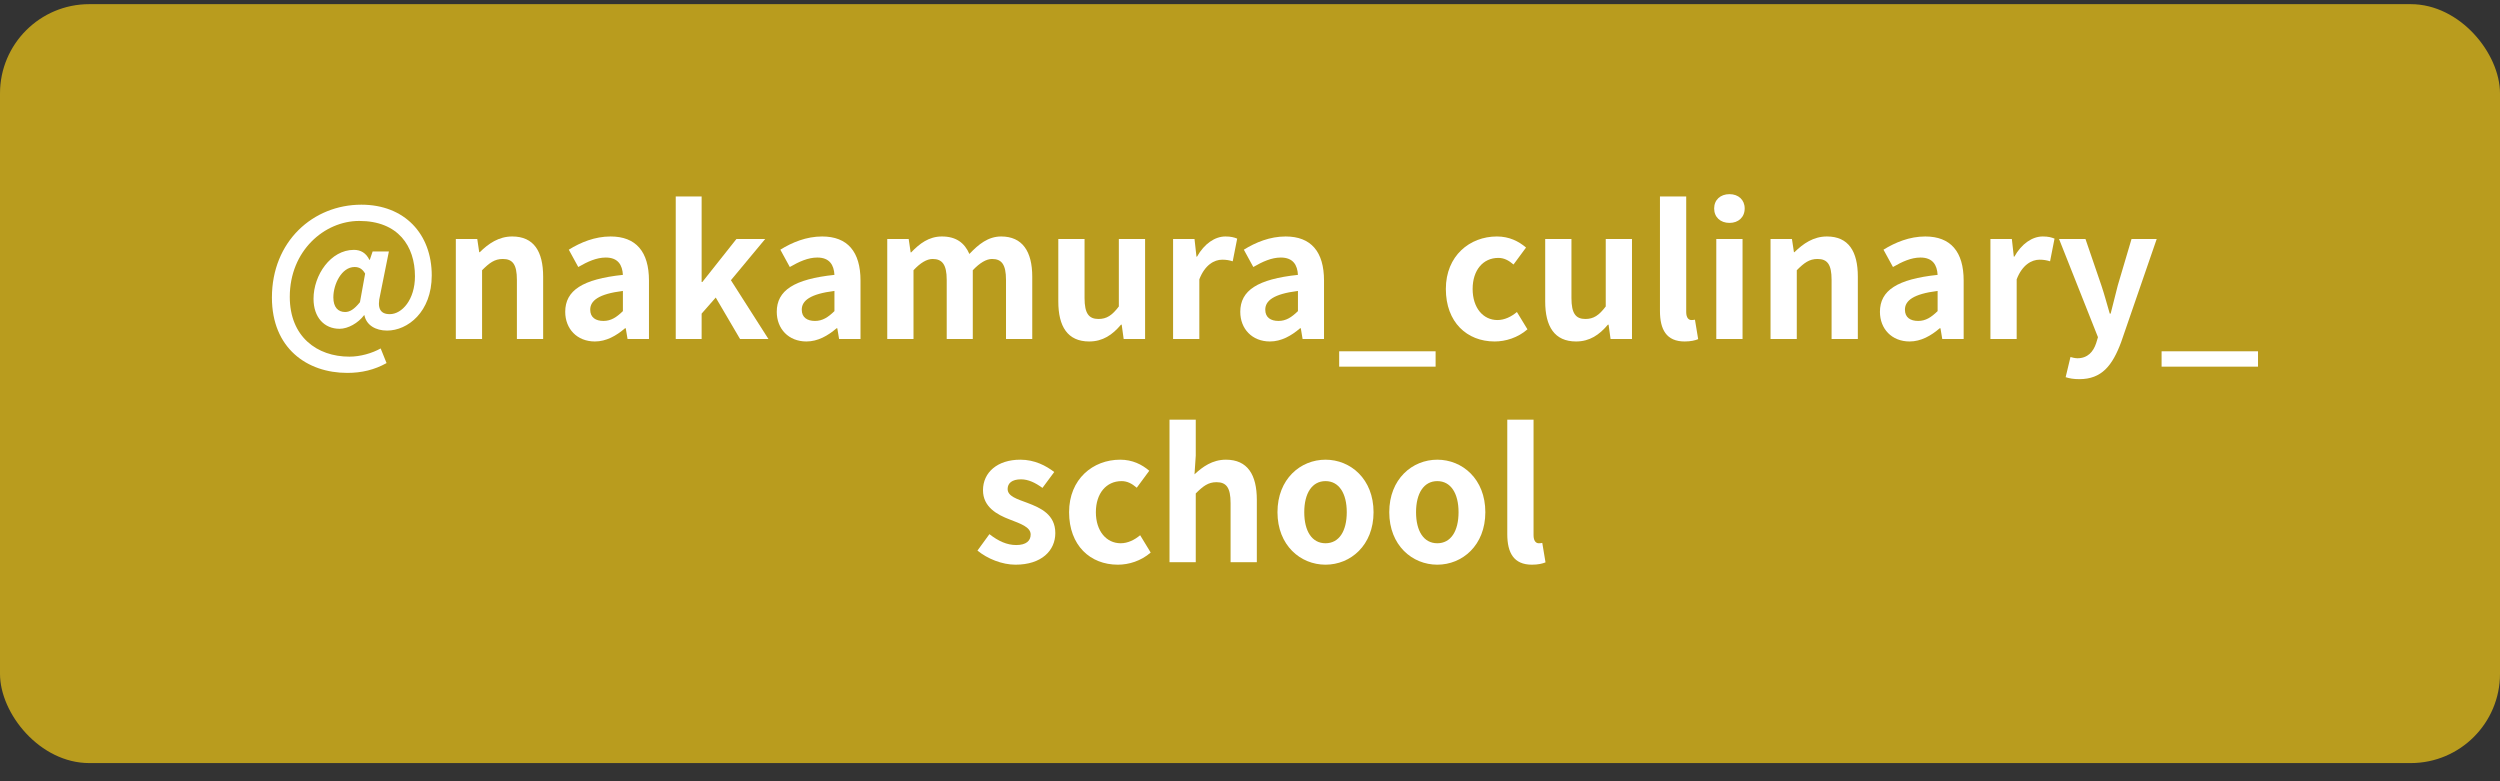
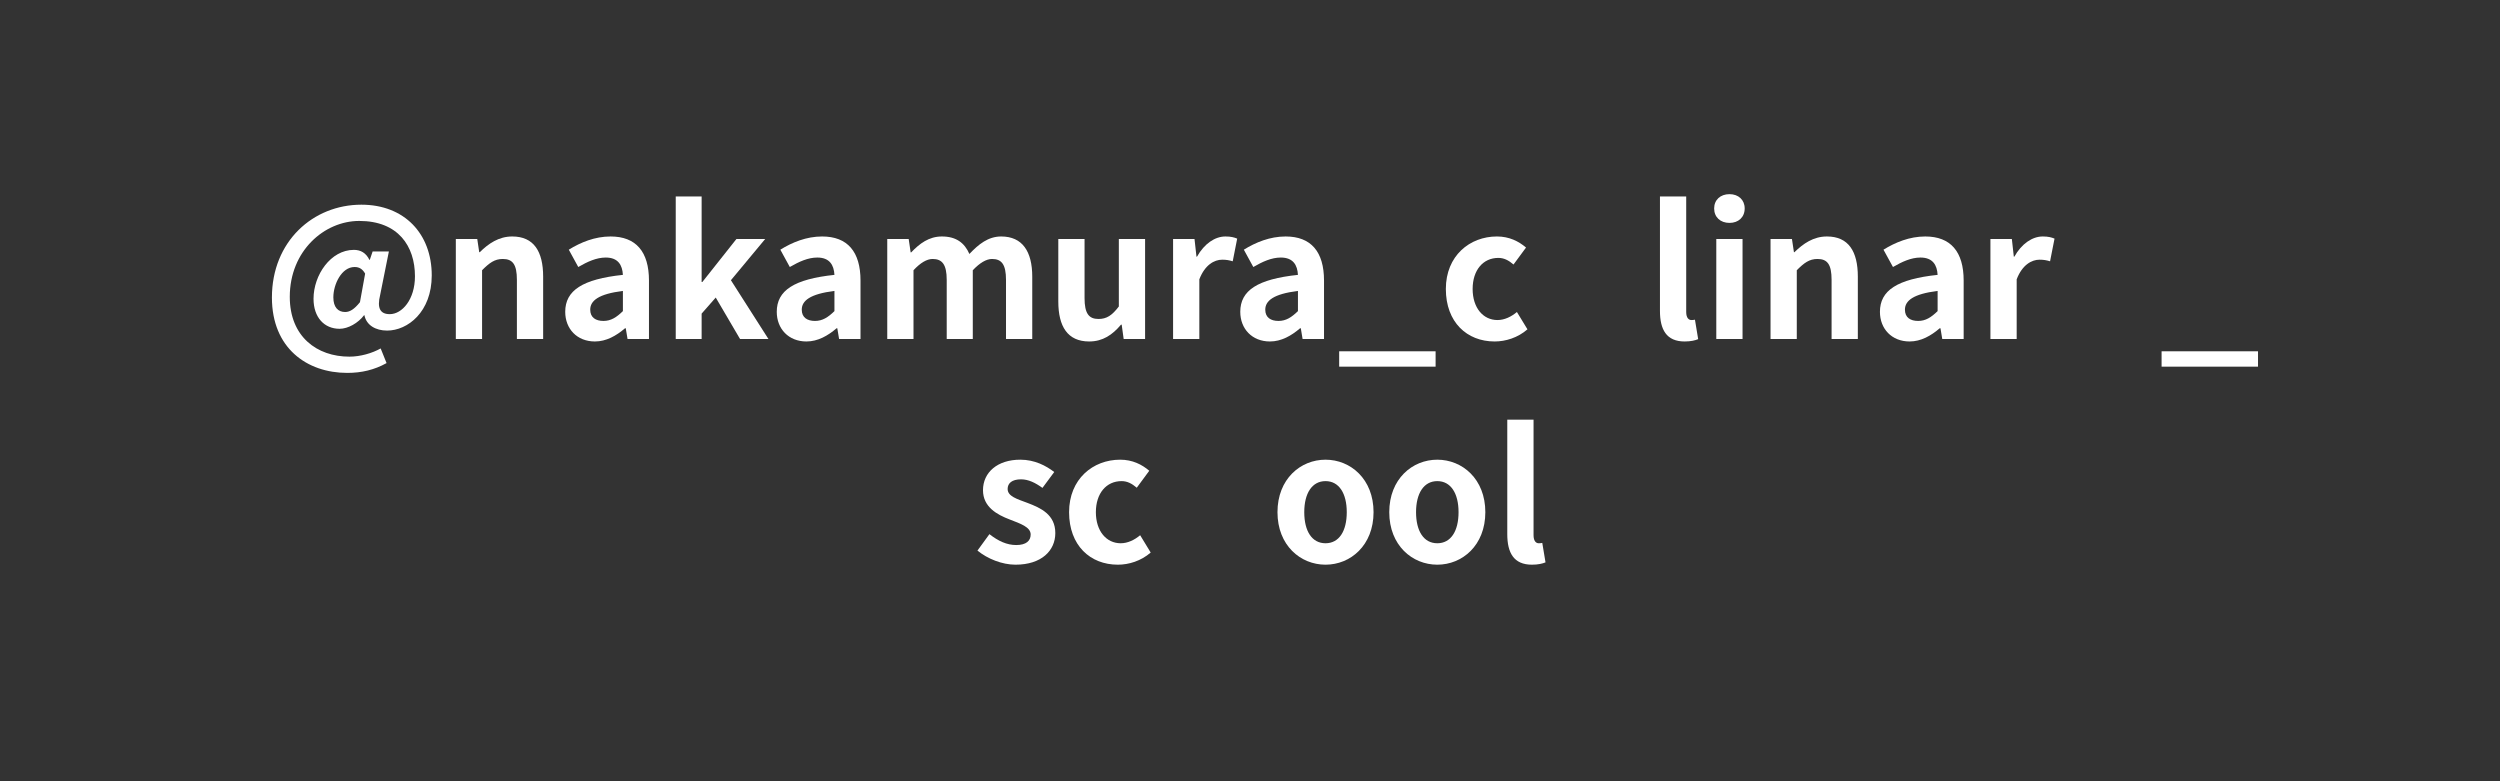
<svg xmlns="http://www.w3.org/2000/svg" width="112" height="35" viewBox="0 0 112 35" fill="none">
  <rect x="0" y="0" width="112" height="35" fill="#333333" stroke="none" />
-   <rect y="0.186" width="112" height="34" rx="4" fill="#B99C1E" />
  <path d="M68.63 25.298C67.814 25.298 67.526 24.762 67.526 23.93V18.802H68.703V23.978C68.703 24.25 68.823 24.338 68.934 24.338C68.983 24.338 69.014 24.338 69.094 24.322L69.239 25.194C69.103 25.25 68.91 25.298 68.63 25.298Z" fill="white" />
  <path d="M64.391 25.298C63.271 25.298 62.239 24.434 62.239 22.946C62.239 21.458 63.271 20.594 64.391 20.594C65.511 20.594 66.543 21.458 66.543 22.946C66.543 24.434 65.511 25.298 64.391 25.298ZM64.391 24.338C64.999 24.338 65.343 23.794 65.343 22.946C65.343 22.106 64.999 21.554 64.391 21.554C63.783 21.554 63.439 22.106 63.439 22.946C63.439 23.794 63.783 24.338 64.391 24.338Z" fill="white" />
  <path d="M59.383 25.298C58.263 25.298 57.231 24.434 57.231 22.946C57.231 21.458 58.263 20.594 59.383 20.594C60.503 20.594 61.535 21.458 61.535 22.946C61.535 24.434 60.503 25.298 59.383 25.298ZM59.383 24.338C59.991 24.338 60.335 23.794 60.335 22.946C60.335 22.106 59.991 21.554 59.383 21.554C58.775 21.554 58.431 22.106 58.431 22.946C58.431 23.794 58.775 24.338 59.383 24.338Z" fill="white" />
-   <path d="M52.394 25.186V18.802H53.57V20.41L53.514 21.25C53.874 20.914 54.314 20.594 54.922 20.594C55.89 20.594 56.306 21.266 56.306 22.394V25.186H55.13V22.538C55.13 21.842 54.938 21.602 54.498 21.602C54.13 21.602 53.898 21.778 53.57 22.106V25.186H52.394Z" fill="white" />
  <path d="M50.079 25.298C48.839 25.298 47.895 24.434 47.895 22.946C47.895 21.458 48.967 20.594 50.183 20.594C50.735 20.594 51.159 20.81 51.487 21.09L50.927 21.85C50.703 21.658 50.495 21.554 50.247 21.554C49.559 21.554 49.095 22.106 49.095 22.946C49.095 23.794 49.567 24.338 50.207 24.338C50.527 24.338 50.831 24.186 51.079 23.978L51.551 24.754C51.119 25.13 50.575 25.298 50.079 25.298Z" fill="white" />
  <path d="M45.494 25.298C44.894 25.298 44.238 25.034 43.79 24.666L44.326 23.93C44.726 24.242 45.11 24.418 45.526 24.418C45.974 24.418 46.174 24.226 46.174 23.946C46.174 23.61 45.71 23.458 45.238 23.274C44.67 23.058 44.038 22.714 44.038 21.962C44.038 21.162 44.686 20.594 45.71 20.594C46.358 20.594 46.862 20.866 47.23 21.146L46.702 21.858C46.382 21.626 46.07 21.474 45.742 21.474C45.334 21.474 45.142 21.65 45.142 21.906C45.142 22.234 45.558 22.354 46.03 22.53C46.622 22.754 47.278 23.05 47.278 23.882C47.278 24.666 46.662 25.298 45.494 25.298Z" fill="white" />
  <path d="M96.839 16.426V15.738H101.159V16.426H96.839Z" fill="white" />
-   <path d="M93.157 16.986C92.893 16.986 92.717 16.954 92.541 16.898L92.757 15.994C92.837 16.018 92.965 16.05 93.069 16.05C93.525 16.05 93.781 15.762 93.909 15.37L93.989 15.106L92.245 10.706H93.429L94.141 12.786C94.277 13.186 94.389 13.618 94.517 14.05H94.557C94.661 13.634 94.773 13.202 94.877 12.786L95.493 10.706H96.621L95.029 15.322C94.637 16.378 94.157 16.986 93.157 16.986Z" fill="white" />
  <path d="M89.171 15.186V10.706H90.131L90.219 11.498H90.243C90.571 10.914 91.051 10.594 91.515 10.594C91.763 10.594 91.907 10.634 92.043 10.69L91.843 11.706C91.683 11.658 91.555 11.634 91.371 11.634C91.019 11.634 90.595 11.866 90.347 12.514V15.186H89.171Z" fill="white" />
  <path d="M85.549 15.298C84.749 15.298 84.221 14.73 84.221 13.97C84.221 13.01 84.996 12.506 86.805 12.314C86.781 11.874 86.588 11.538 86.037 11.538C85.621 11.538 85.221 11.722 84.805 11.962L84.38 11.186C84.909 10.858 85.549 10.594 86.252 10.594C87.388 10.594 87.972 11.274 87.972 12.57V15.186H87.013L86.933 14.706H86.9C86.508 15.042 86.061 15.298 85.549 15.298ZM85.933 14.378C86.269 14.378 86.516 14.218 86.805 13.938V13.034C85.709 13.17 85.341 13.474 85.341 13.874C85.341 14.226 85.588 14.378 85.933 14.378Z" fill="white" />
  <path d="M79.32 15.186V10.706H80.279L80.368 11.298H80.391C80.784 10.914 81.24 10.594 81.847 10.594C82.816 10.594 83.231 11.266 83.231 12.394V15.186H82.055V12.538C82.055 11.842 81.864 11.602 81.424 11.602C81.055 11.602 80.823 11.778 80.496 12.106V15.186H79.32Z" fill="white" />
  <path d="M76.89 15.186V10.706H78.066V15.186H76.89ZM77.482 9.986C77.074 9.986 76.794 9.73 76.794 9.338C76.794 8.954 77.074 8.698 77.482 8.698C77.882 8.698 78.162 8.954 78.162 9.338C78.162 9.73 77.882 9.986 77.482 9.986Z" fill="white" />
  <path d="M75.47 15.298C74.654 15.298 74.366 14.762 74.366 13.93V8.802H75.542V13.978C75.542 14.25 75.662 14.338 75.774 14.338C75.822 14.338 75.854 14.338 75.934 14.322L76.078 15.194C75.942 15.25 75.75 15.298 75.47 15.298Z" fill="white" />
-   <path d="M70.609 15.298C69.641 15.298 69.225 14.626 69.225 13.506V10.706H70.401V13.354C70.401 14.042 70.593 14.29 71.025 14.29C71.393 14.29 71.633 14.13 71.937 13.73V10.706H73.113V15.186H72.153L72.065 14.546H72.033C71.649 15.002 71.217 15.298 70.609 15.298Z" fill="white" />
  <path d="M66.958 15.298C65.718 15.298 64.774 14.434 64.774 12.946C64.774 11.458 65.846 10.594 67.062 10.594C67.614 10.594 68.038 10.81 68.366 11.09L67.806 11.85C67.582 11.658 67.374 11.554 67.126 11.554C66.438 11.554 65.974 12.106 65.974 12.946C65.974 13.794 66.446 14.338 67.086 14.338C67.406 14.338 67.71 14.186 67.958 13.978L68.43 14.754C67.998 15.13 67.454 15.298 66.958 15.298Z" fill="white" />
  <path d="M59.995 16.426V15.738H64.315V16.426H59.995Z" fill="white" />
  <path d="M56.892 15.298C56.092 15.298 55.564 14.73 55.564 13.97C55.564 13.01 56.34 12.506 58.148 12.314C58.124 11.874 57.932 11.538 57.38 11.538C56.964 11.538 56.564 11.722 56.148 11.962L55.724 11.186C56.252 10.858 56.892 10.594 57.596 10.594C58.732 10.594 59.316 11.274 59.316 12.57V15.186H58.356L58.276 14.706H58.244C57.852 15.042 57.404 15.298 56.892 15.298ZM57.276 14.378C57.612 14.378 57.86 14.218 58.148 13.938V13.034C57.052 13.17 56.684 13.474 56.684 13.874C56.684 14.226 56.932 14.378 57.276 14.378Z" fill="white" />
  <path d="M52.554 15.186V10.706H53.514L53.602 11.498H53.626C53.954 10.914 54.434 10.594 54.898 10.594C55.146 10.594 55.29 10.634 55.426 10.69L55.226 11.706C55.066 11.658 54.938 11.634 54.754 11.634C54.402 11.634 53.978 11.866 53.73 12.514V15.186H52.554Z" fill="white" />
  <path d="M48.796 15.298C47.828 15.298 47.412 14.626 47.412 13.506V10.706H48.588V13.354C48.588 14.042 48.78 14.29 49.212 14.29C49.58 14.29 49.82 14.13 50.124 13.73V10.706H51.3V15.186H50.34L50.252 14.546H50.22C49.836 15.002 49.404 15.298 48.796 15.298Z" fill="white" />
  <path d="M39.749 15.186V10.706H40.709L40.797 11.306H40.821C41.197 10.914 41.613 10.594 42.197 10.594C42.837 10.594 43.213 10.882 43.429 11.378C43.837 10.946 44.269 10.594 44.853 10.594C45.805 10.594 46.245 11.266 46.245 12.394V15.186H45.069V12.538C45.069 11.842 44.869 11.602 44.445 11.602C44.189 11.602 43.901 11.77 43.581 12.106V15.186H42.413V12.538C42.413 11.842 42.205 11.602 41.781 11.602C41.525 11.602 41.237 11.77 40.925 12.106V15.186H39.749Z" fill="white" />
  <path d="M36.127 15.298C35.327 15.298 34.799 14.73 34.799 13.97C34.799 13.01 35.575 12.506 37.383 12.314C37.359 11.874 37.167 11.538 36.615 11.538C36.199 11.538 35.799 11.722 35.383 11.962L34.959 11.186C35.487 10.858 36.127 10.594 36.831 10.594C37.967 10.594 38.551 11.274 38.551 12.57V15.186H37.591L37.511 14.706H37.479C37.087 15.042 36.639 15.298 36.127 15.298ZM36.511 14.378C36.847 14.378 37.095 14.218 37.383 13.938V13.034C36.287 13.17 35.919 13.474 35.919 13.874C35.919 14.226 36.167 14.378 36.511 14.378Z" fill="white" />
  <path d="M30.273 15.186V8.802H31.433V12.634H31.465L32.993 10.706H34.281L32.745 12.554L34.425 15.186H33.153L32.065 13.33L31.433 14.05V15.186H30.273Z" fill="white" />
  <path d="M26.65 15.298C25.85 15.298 25.322 14.73 25.322 13.97C25.322 13.01 26.098 12.506 27.906 12.314C27.882 11.874 27.69 11.538 27.138 11.538C26.722 11.538 26.322 11.722 25.906 11.962L25.482 11.186C26.01 10.858 26.65 10.594 27.354 10.594C28.49 10.594 29.074 11.274 29.074 12.57V15.186H28.114L28.034 14.706H28.002C27.61 15.042 27.162 15.298 26.65 15.298ZM27.034 14.378C27.37 14.378 27.618 14.218 27.906 13.938V13.034C26.81 13.17 26.442 13.474 26.442 13.874C26.442 14.226 26.69 14.378 27.034 14.378Z" fill="white" />
  <path d="M20.421 15.186V10.706H21.381L21.469 11.298H21.493C21.885 10.914 22.341 10.594 22.949 10.594C23.917 10.594 24.333 11.266 24.333 12.394V15.186H23.157V12.538C23.157 11.842 22.965 11.602 22.525 11.602C22.157 11.602 21.925 11.778 21.597 12.106V15.186H20.421Z" fill="white" />
  <path d="M15.558 16.706C13.75 16.706 12.182 15.594 12.182 13.33C12.182 10.818 14.022 9.17 16.19 9.17C18.118 9.17 19.342 10.474 19.342 12.338C19.342 13.978 18.262 14.81 17.342 14.81C16.83 14.81 16.414 14.57 16.326 14.122H16.31C16.046 14.474 15.59 14.73 15.214 14.73C14.526 14.73 14.046 14.218 14.046 13.386C14.046 12.322 14.814 11.194 15.854 11.194C16.158 11.194 16.398 11.33 16.55 11.642H16.566L16.694 11.266H17.422L17.03 13.218C16.886 13.802 17.03 14.074 17.462 14.074C18.014 14.074 18.59 13.418 18.59 12.378C18.59 11.026 17.838 9.898 16.094 9.898C14.534 9.898 12.982 11.234 12.982 13.298C12.982 15.082 14.198 15.978 15.654 15.978C16.142 15.978 16.67 15.826 17.054 15.61L17.318 16.266C16.774 16.57 16.198 16.706 15.558 16.706ZM15.462 13.978C15.67 13.978 15.87 13.858 16.126 13.538L16.358 12.258C16.238 12.05 16.094 11.962 15.886 11.962C15.302 11.962 14.934 12.738 14.934 13.322C14.934 13.77 15.15 13.978 15.462 13.978Z" fill="white" />
</svg>